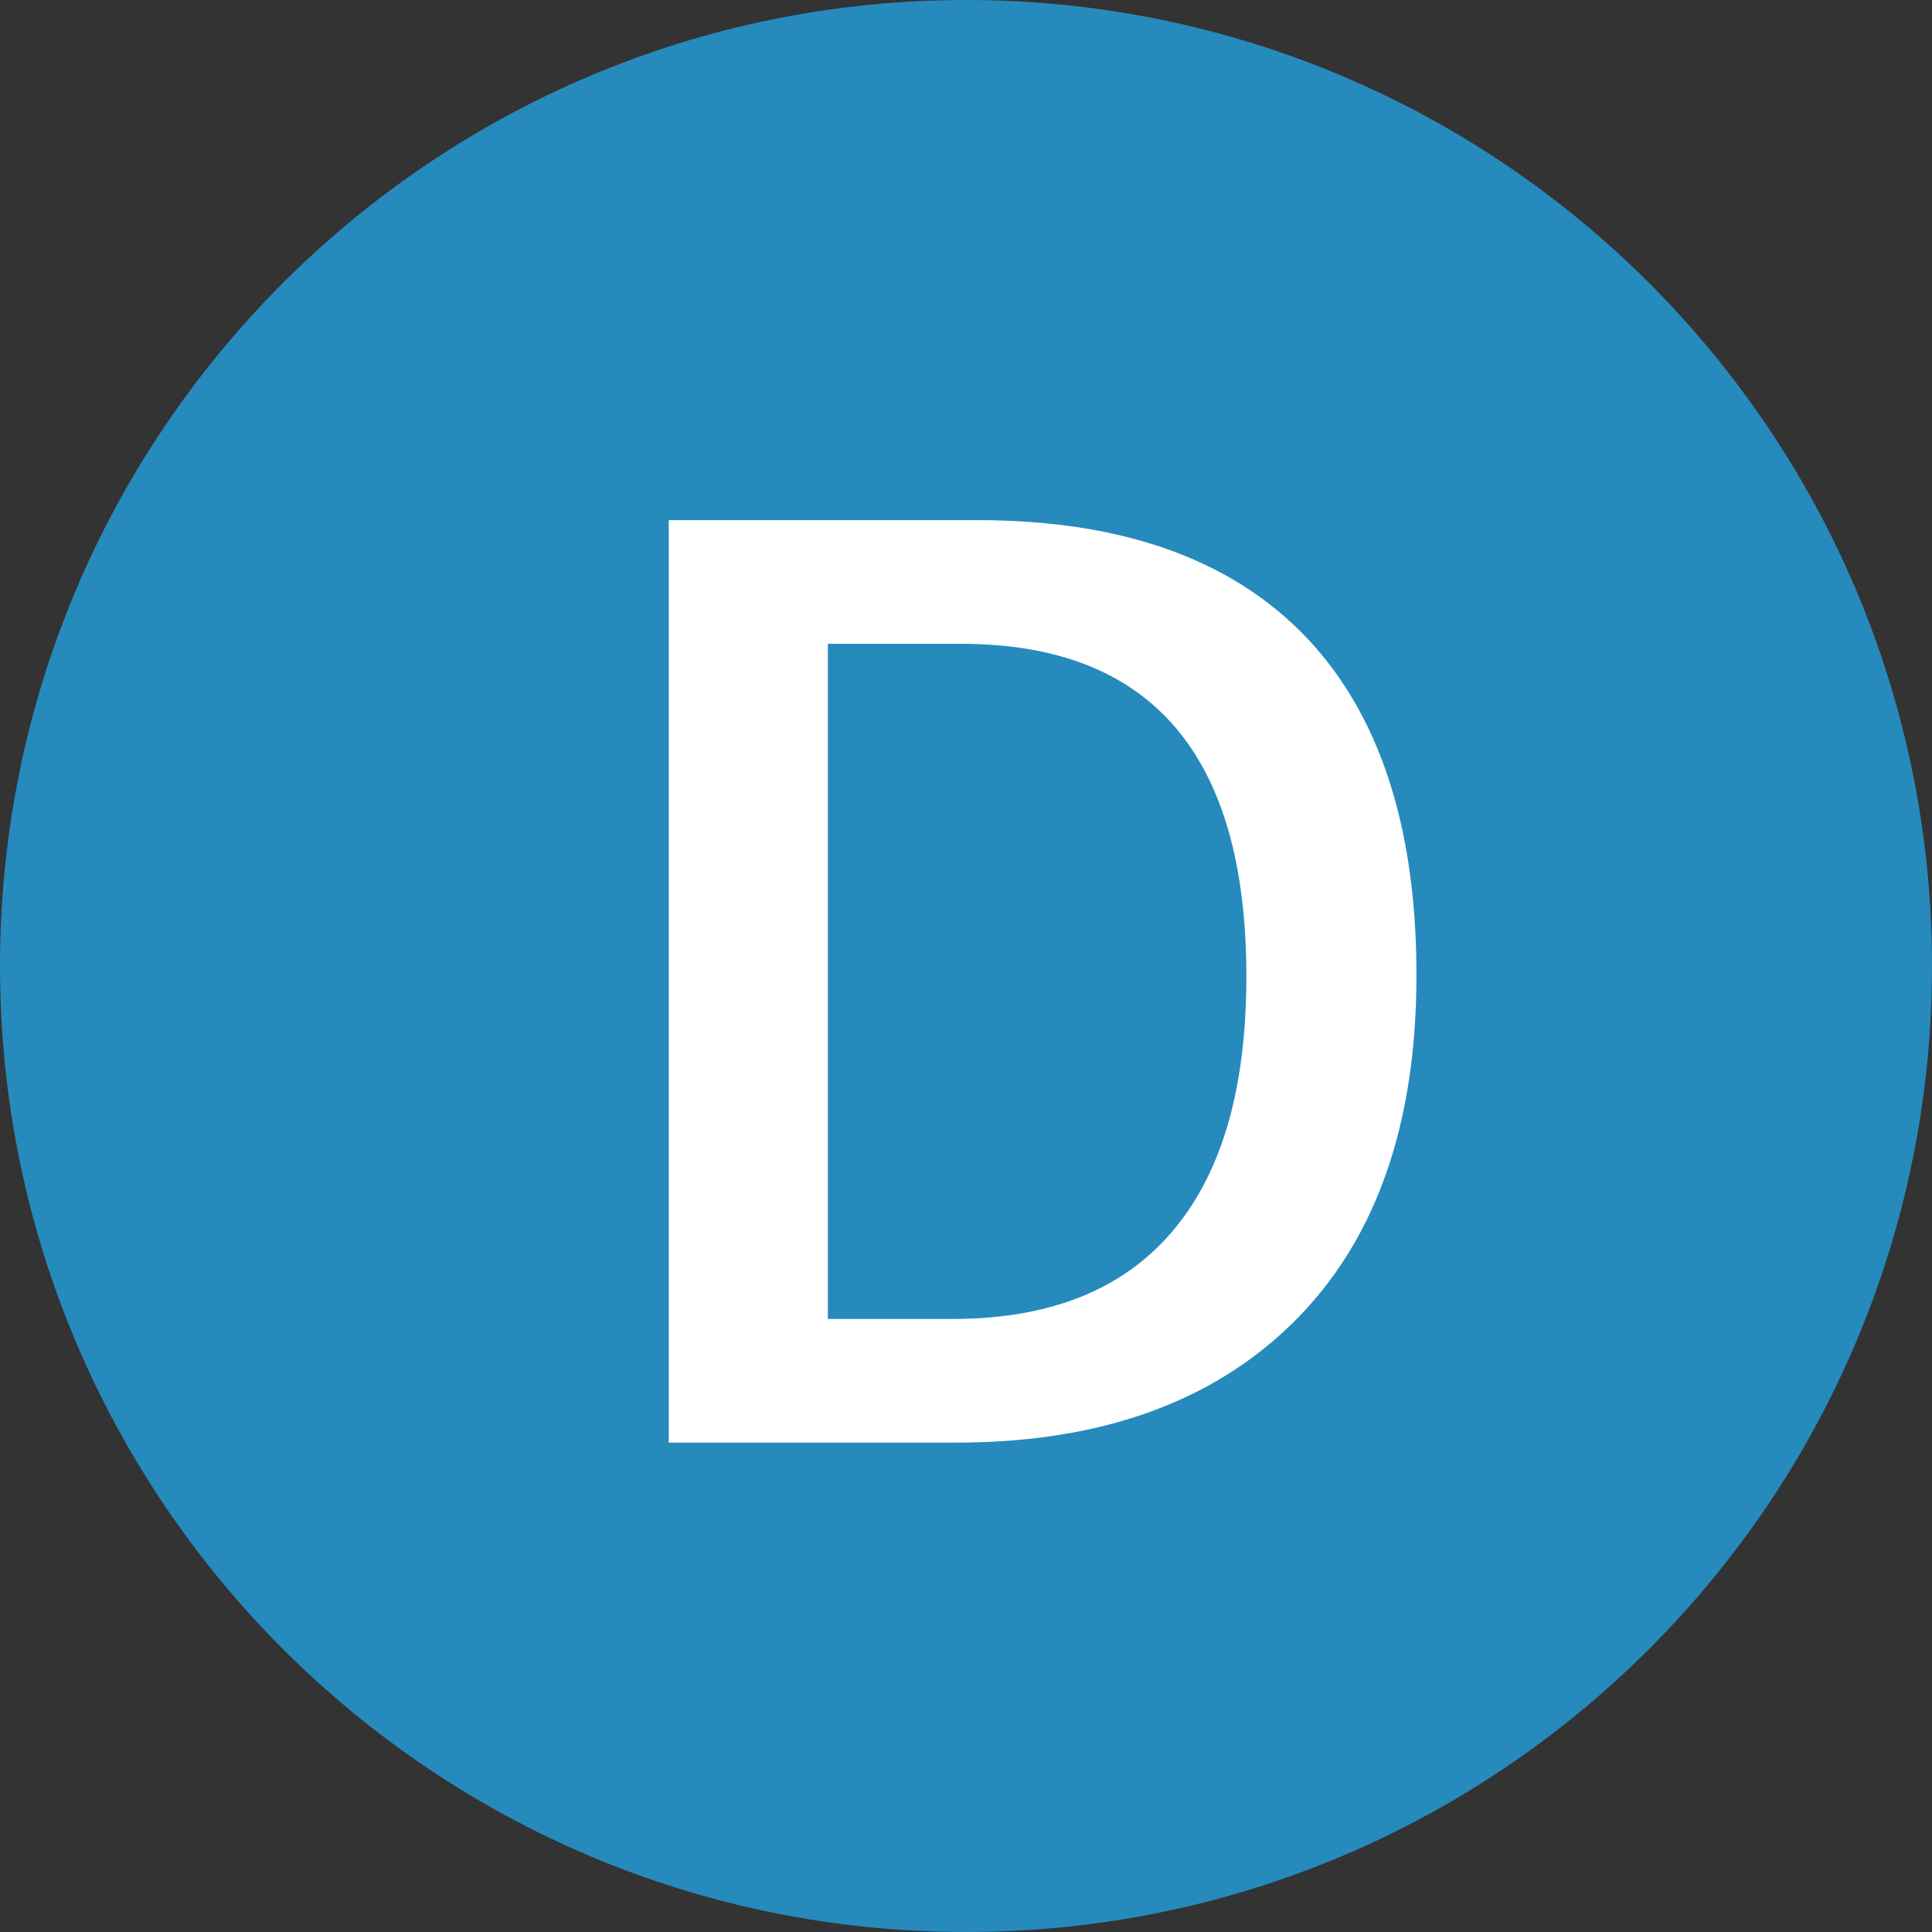
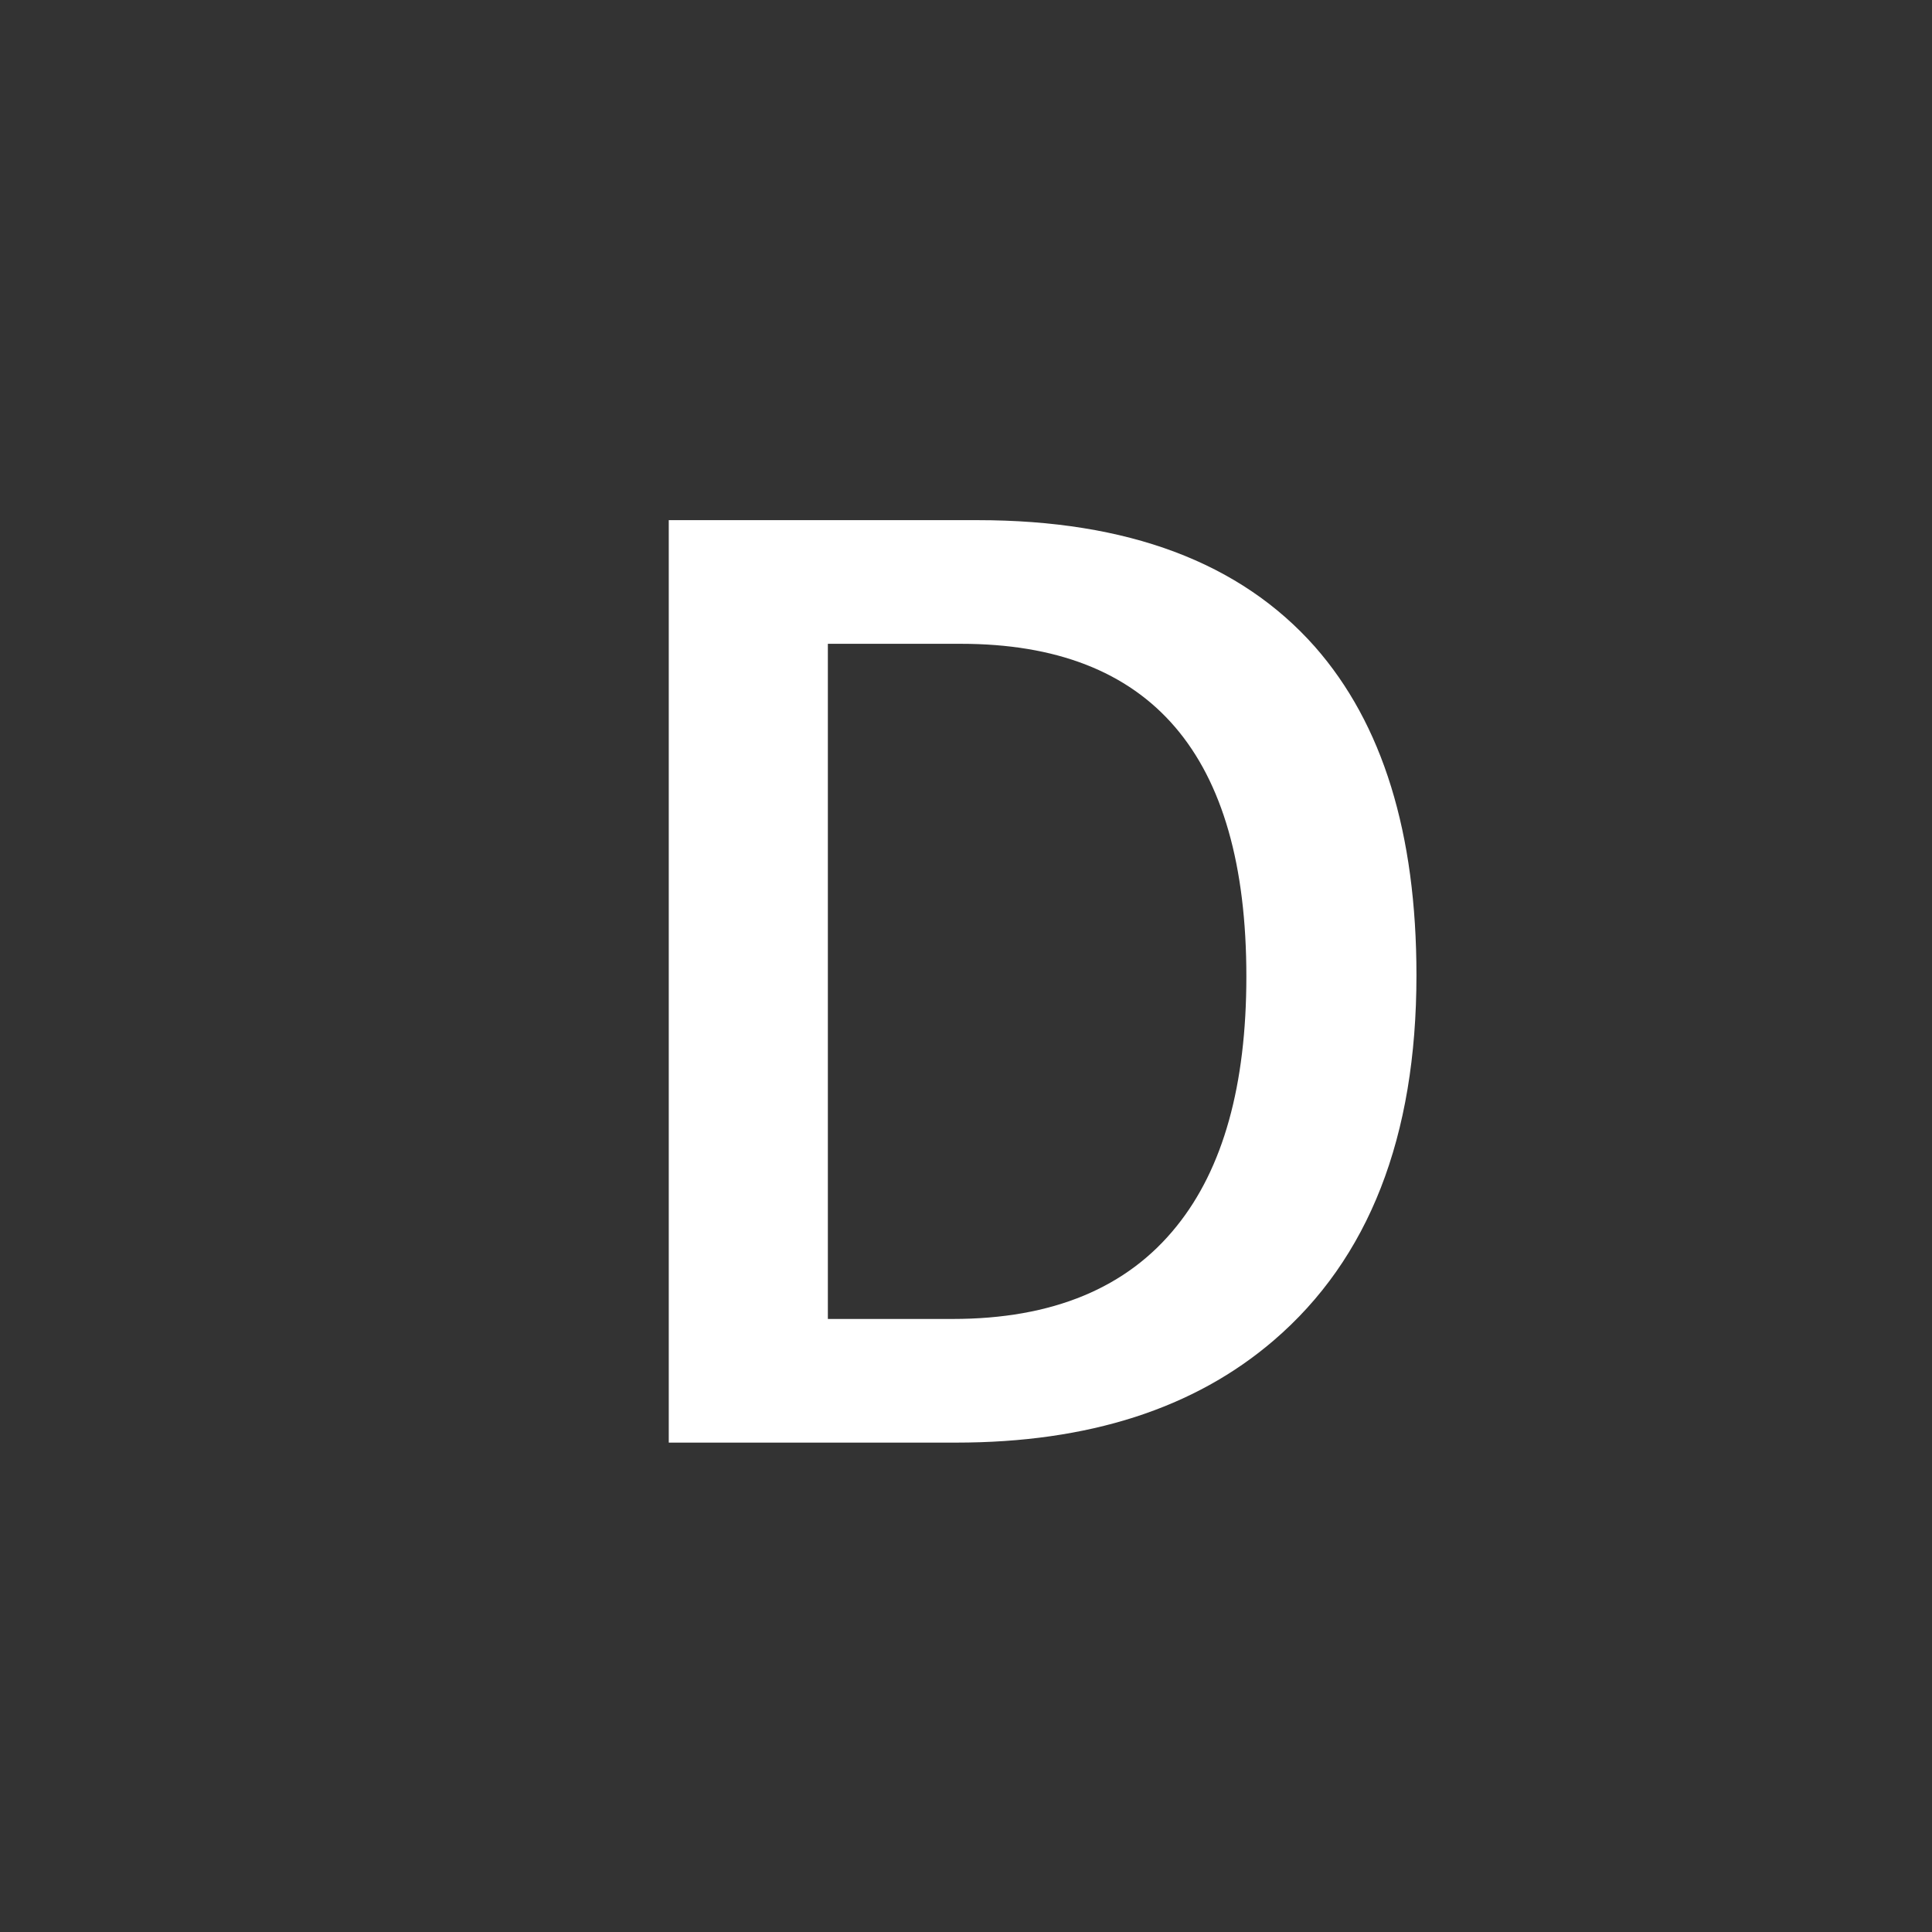
<svg xmlns="http://www.w3.org/2000/svg" width="26" height="26" viewBox="0 0 26 26" fill="none">
  <rect x="0" y="0" width="26" height="26" fill="#333333" stroke="none" />
-   <path d="M26 13C26 20.18 20.18 26 13 26C5.82 26 0 20.18 0 13C0 5.82 5.82 0 13 0C20.18 0 26 5.82 26 13Z" fill="#268ABD" />
  <path d="M9 7H13.156C15.177 7 16.69 7.568 17.695 8.703C18.607 9.74 19.062 11.213 19.062 13.125C19.062 15.302 18.422 16.94 17.141 18.039C16.073 18.956 14.648 19.414 12.867 19.414H9V7ZM11.141 8.664V17.75H12.82C14.164 17.75 15.169 17.333 15.836 16.5C16.461 15.724 16.773 14.604 16.773 13.141C16.773 10.156 15.492 8.664 12.93 8.664H11.141Z" fill="white" />
</svg>